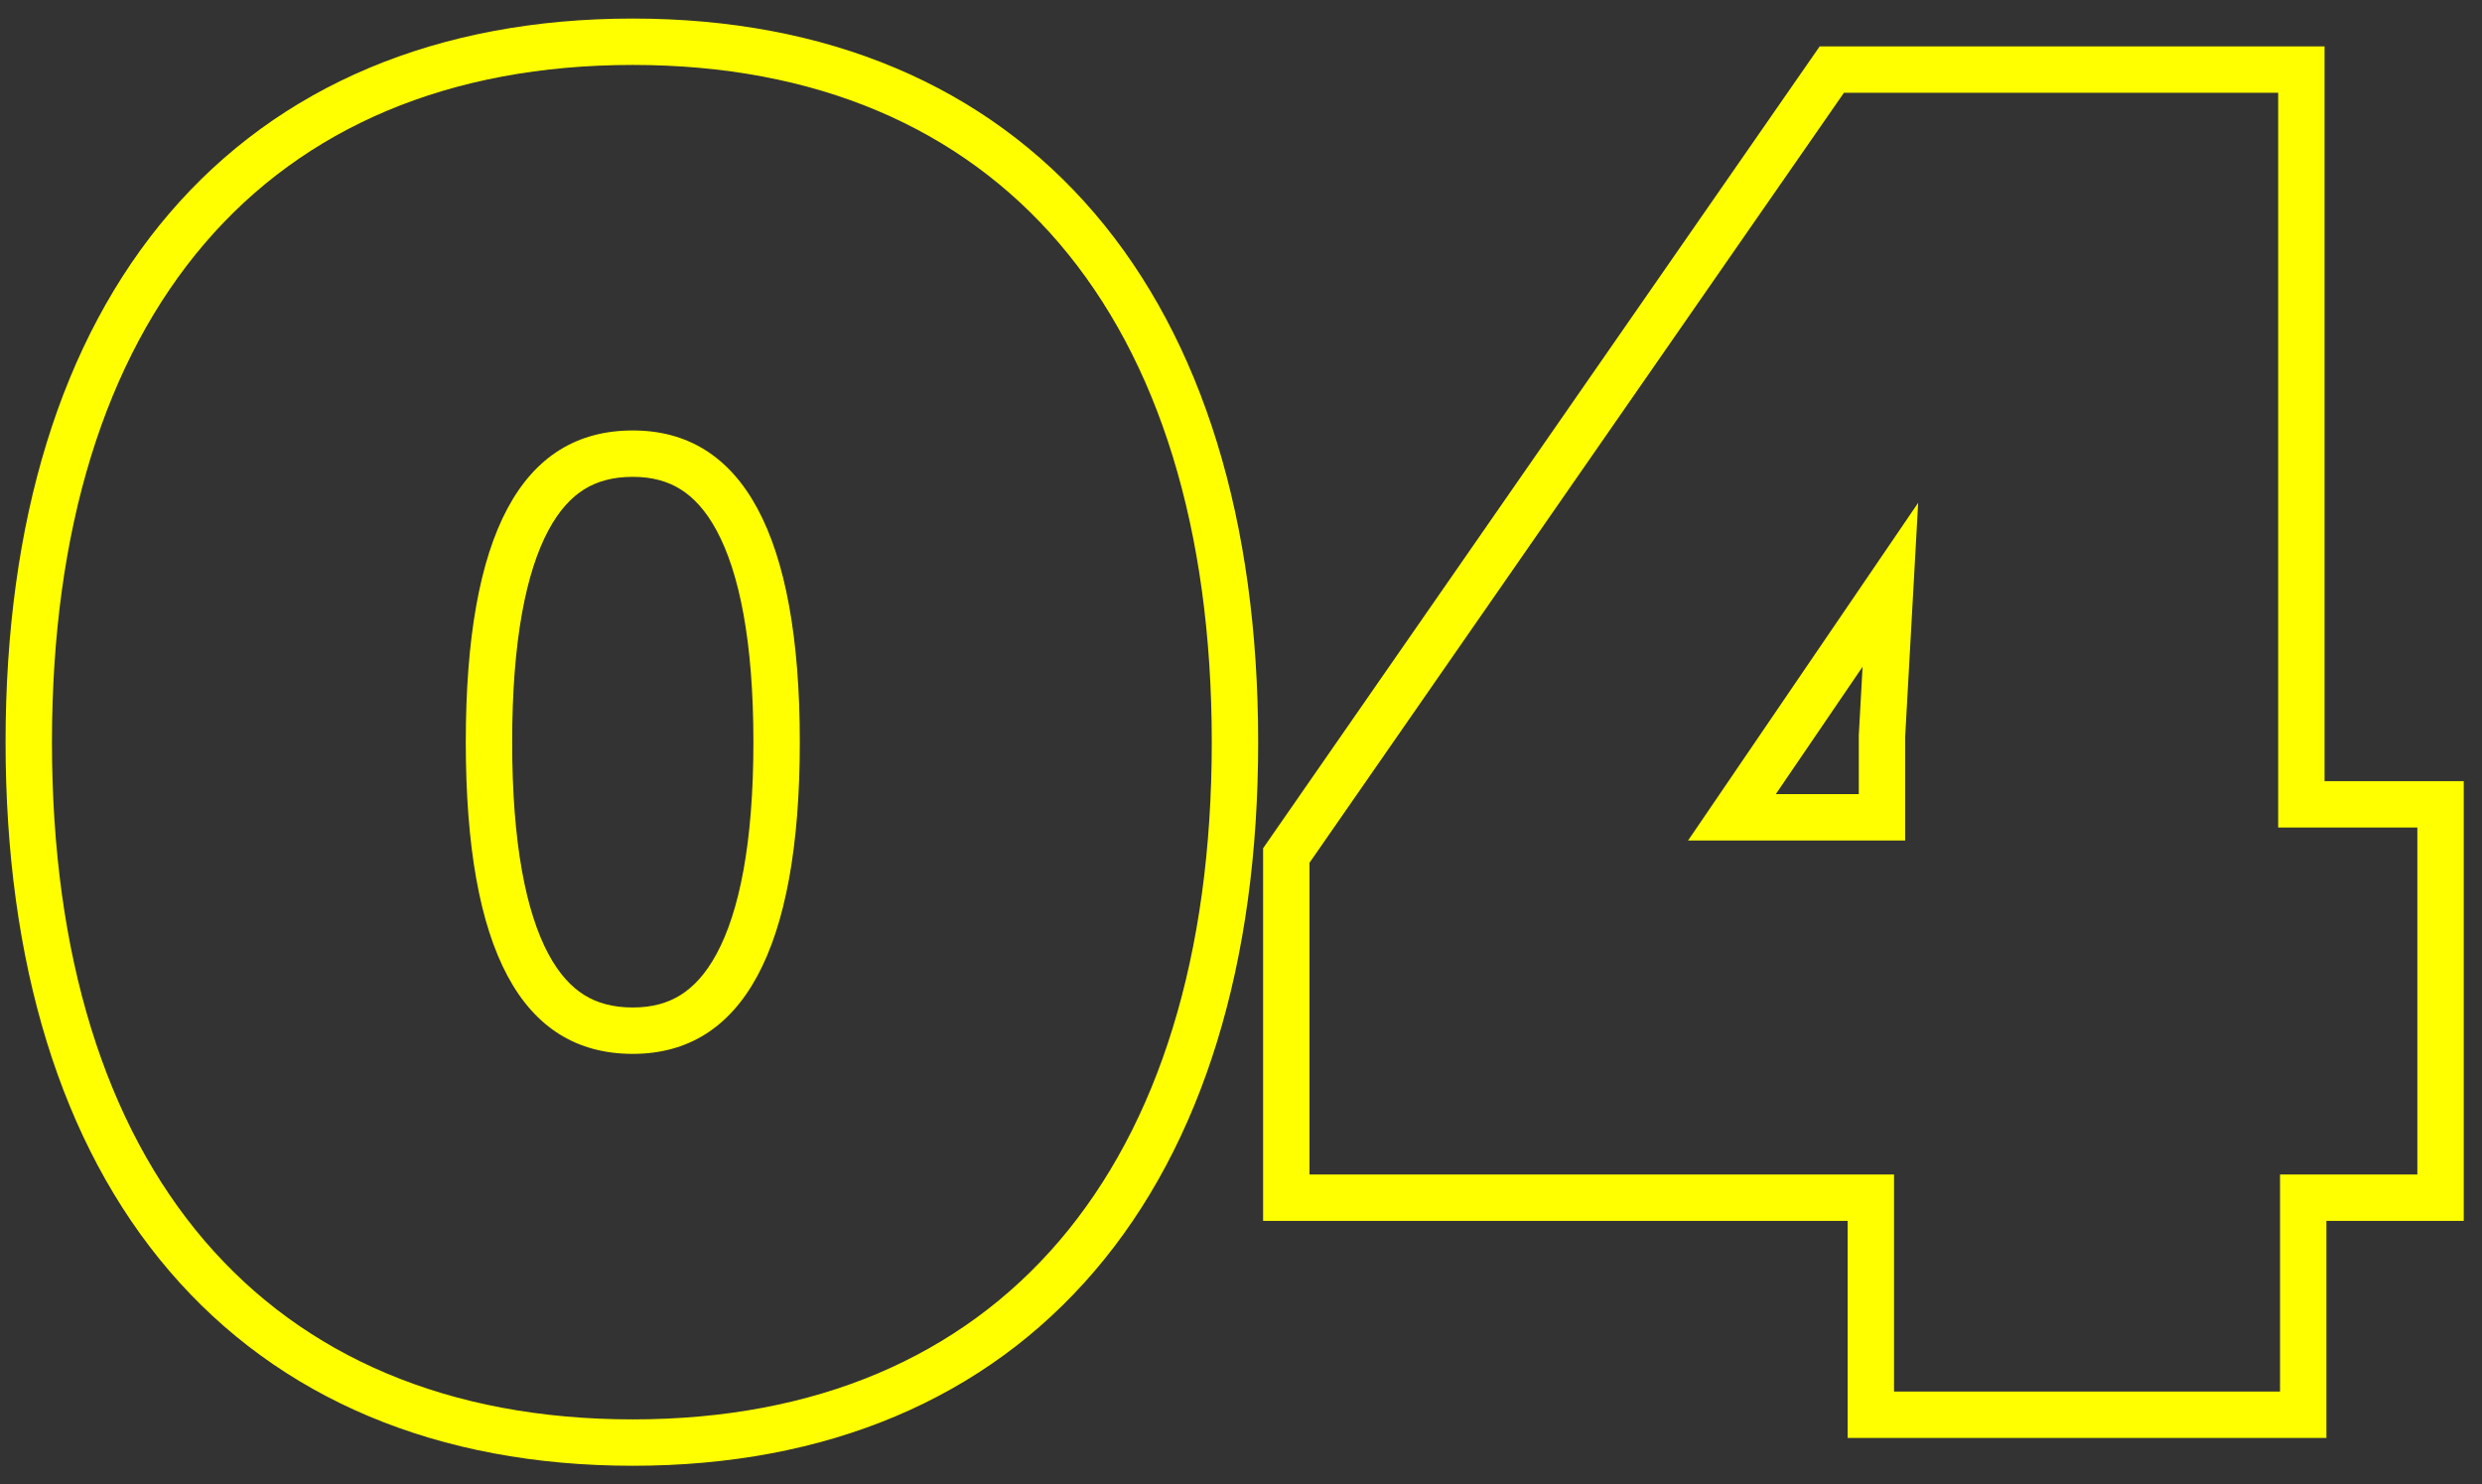
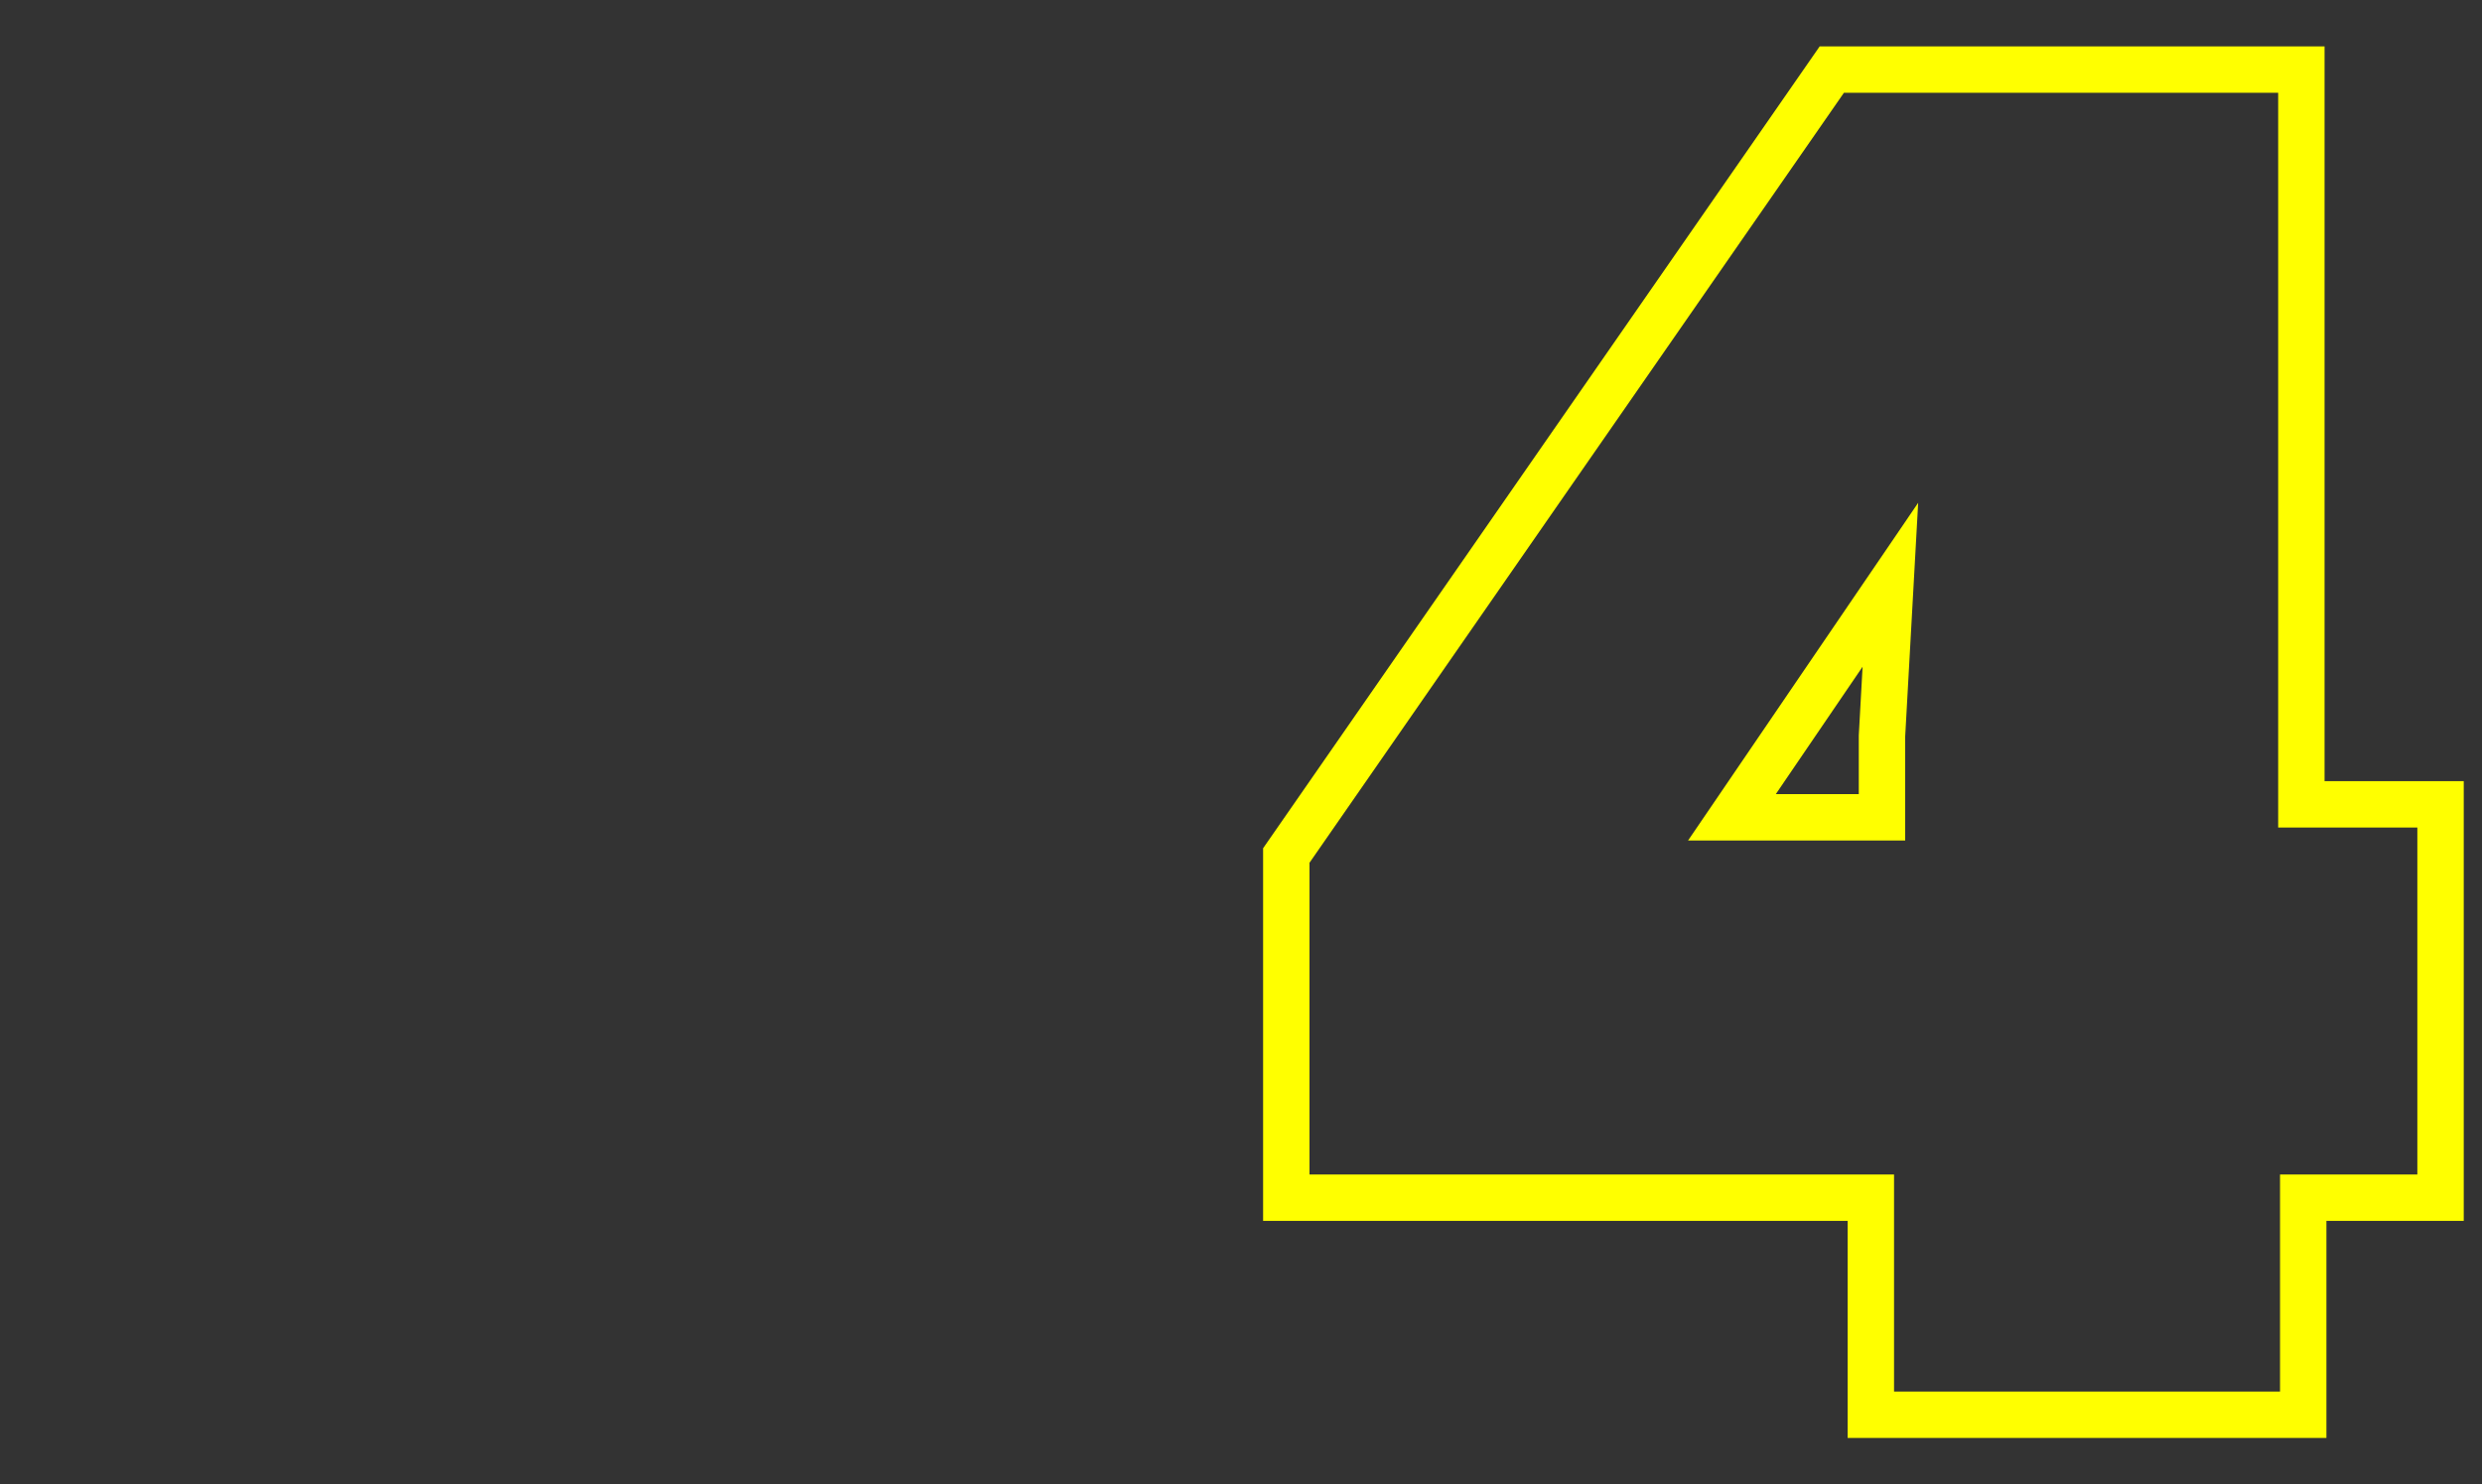
<svg xmlns="http://www.w3.org/2000/svg" width="107" height="64" viewBox="0 0 107 64" fill="none">
  <rect x="0" y="0" width="107" height="64" fill="#333333" stroke="none" />
  <path fill-rule="evenodd" clip-rule="evenodd" d="M100.213 2V33.68H106.213V52.64H100.293V62H79.653V52.64H54.453V36.574L78.447 2H100.213ZM81.653 50.64V60H98.293V50.64H104.213V35.68H98.213V4H79.493L56.453 37.2V50.64H81.653ZM80.133 31.704L80.297 28.748L76.556 34.24H80.133V31.704ZM82.133 36.24H72.773L82.693 21.68L82.133 31.76V36.24Z" fill="#FFFF00" />
-   <path fill-rule="evenodd" clip-rule="evenodd" d="M7.301 54.801C2.617 49.328 0.24 41.509 0.24 32C0.24 22.491 2.617 14.671 7.301 9.199C12.022 3.684 18.877 0.8 27.28 0.8C35.647 0.8 42.481 3.686 47.191 9.201C51.864 14.673 54.24 22.491 54.24 32C54.24 41.51 51.864 49.327 47.191 54.799C42.481 60.314 35.647 63.2 27.28 63.2C18.877 63.2 12.022 60.316 7.301 54.801ZM30.891 41.13C31.867 39.323 32.48 36.358 32.48 32C32.48 27.642 31.867 24.677 30.891 22.87C30.418 21.995 29.886 21.439 29.337 21.096C28.795 20.758 28.131 20.56 27.28 20.56C26.403 20.56 25.729 20.761 25.187 21.098C24.638 21.439 24.111 21.992 23.643 22.864C22.676 24.669 22.08 27.633 22.08 32C22.08 36.367 22.676 39.331 23.643 41.136C24.111 42.008 24.638 42.56 25.187 42.902C25.729 43.239 26.403 43.44 27.28 43.44C28.131 43.44 28.795 43.242 29.337 42.904C29.886 42.561 30.418 42.005 30.891 41.13ZM2.24 32C2.24 50.4 11.44 61.2 27.28 61.2C43.04 61.2 52.24 50.4 52.24 32C52.24 13.6 43.04 2.8 27.28 2.8C11.44 2.8 2.24 13.6 2.24 32ZM34.48 32C34.48 40.96 32 45.44 27.28 45.44C22.48 45.44 20.08 40.96 20.08 32C20.08 23.04 22.48 18.56 27.28 18.56C32 18.56 34.48 23.04 34.48 32Z" fill="#FFFF00" />
</svg>